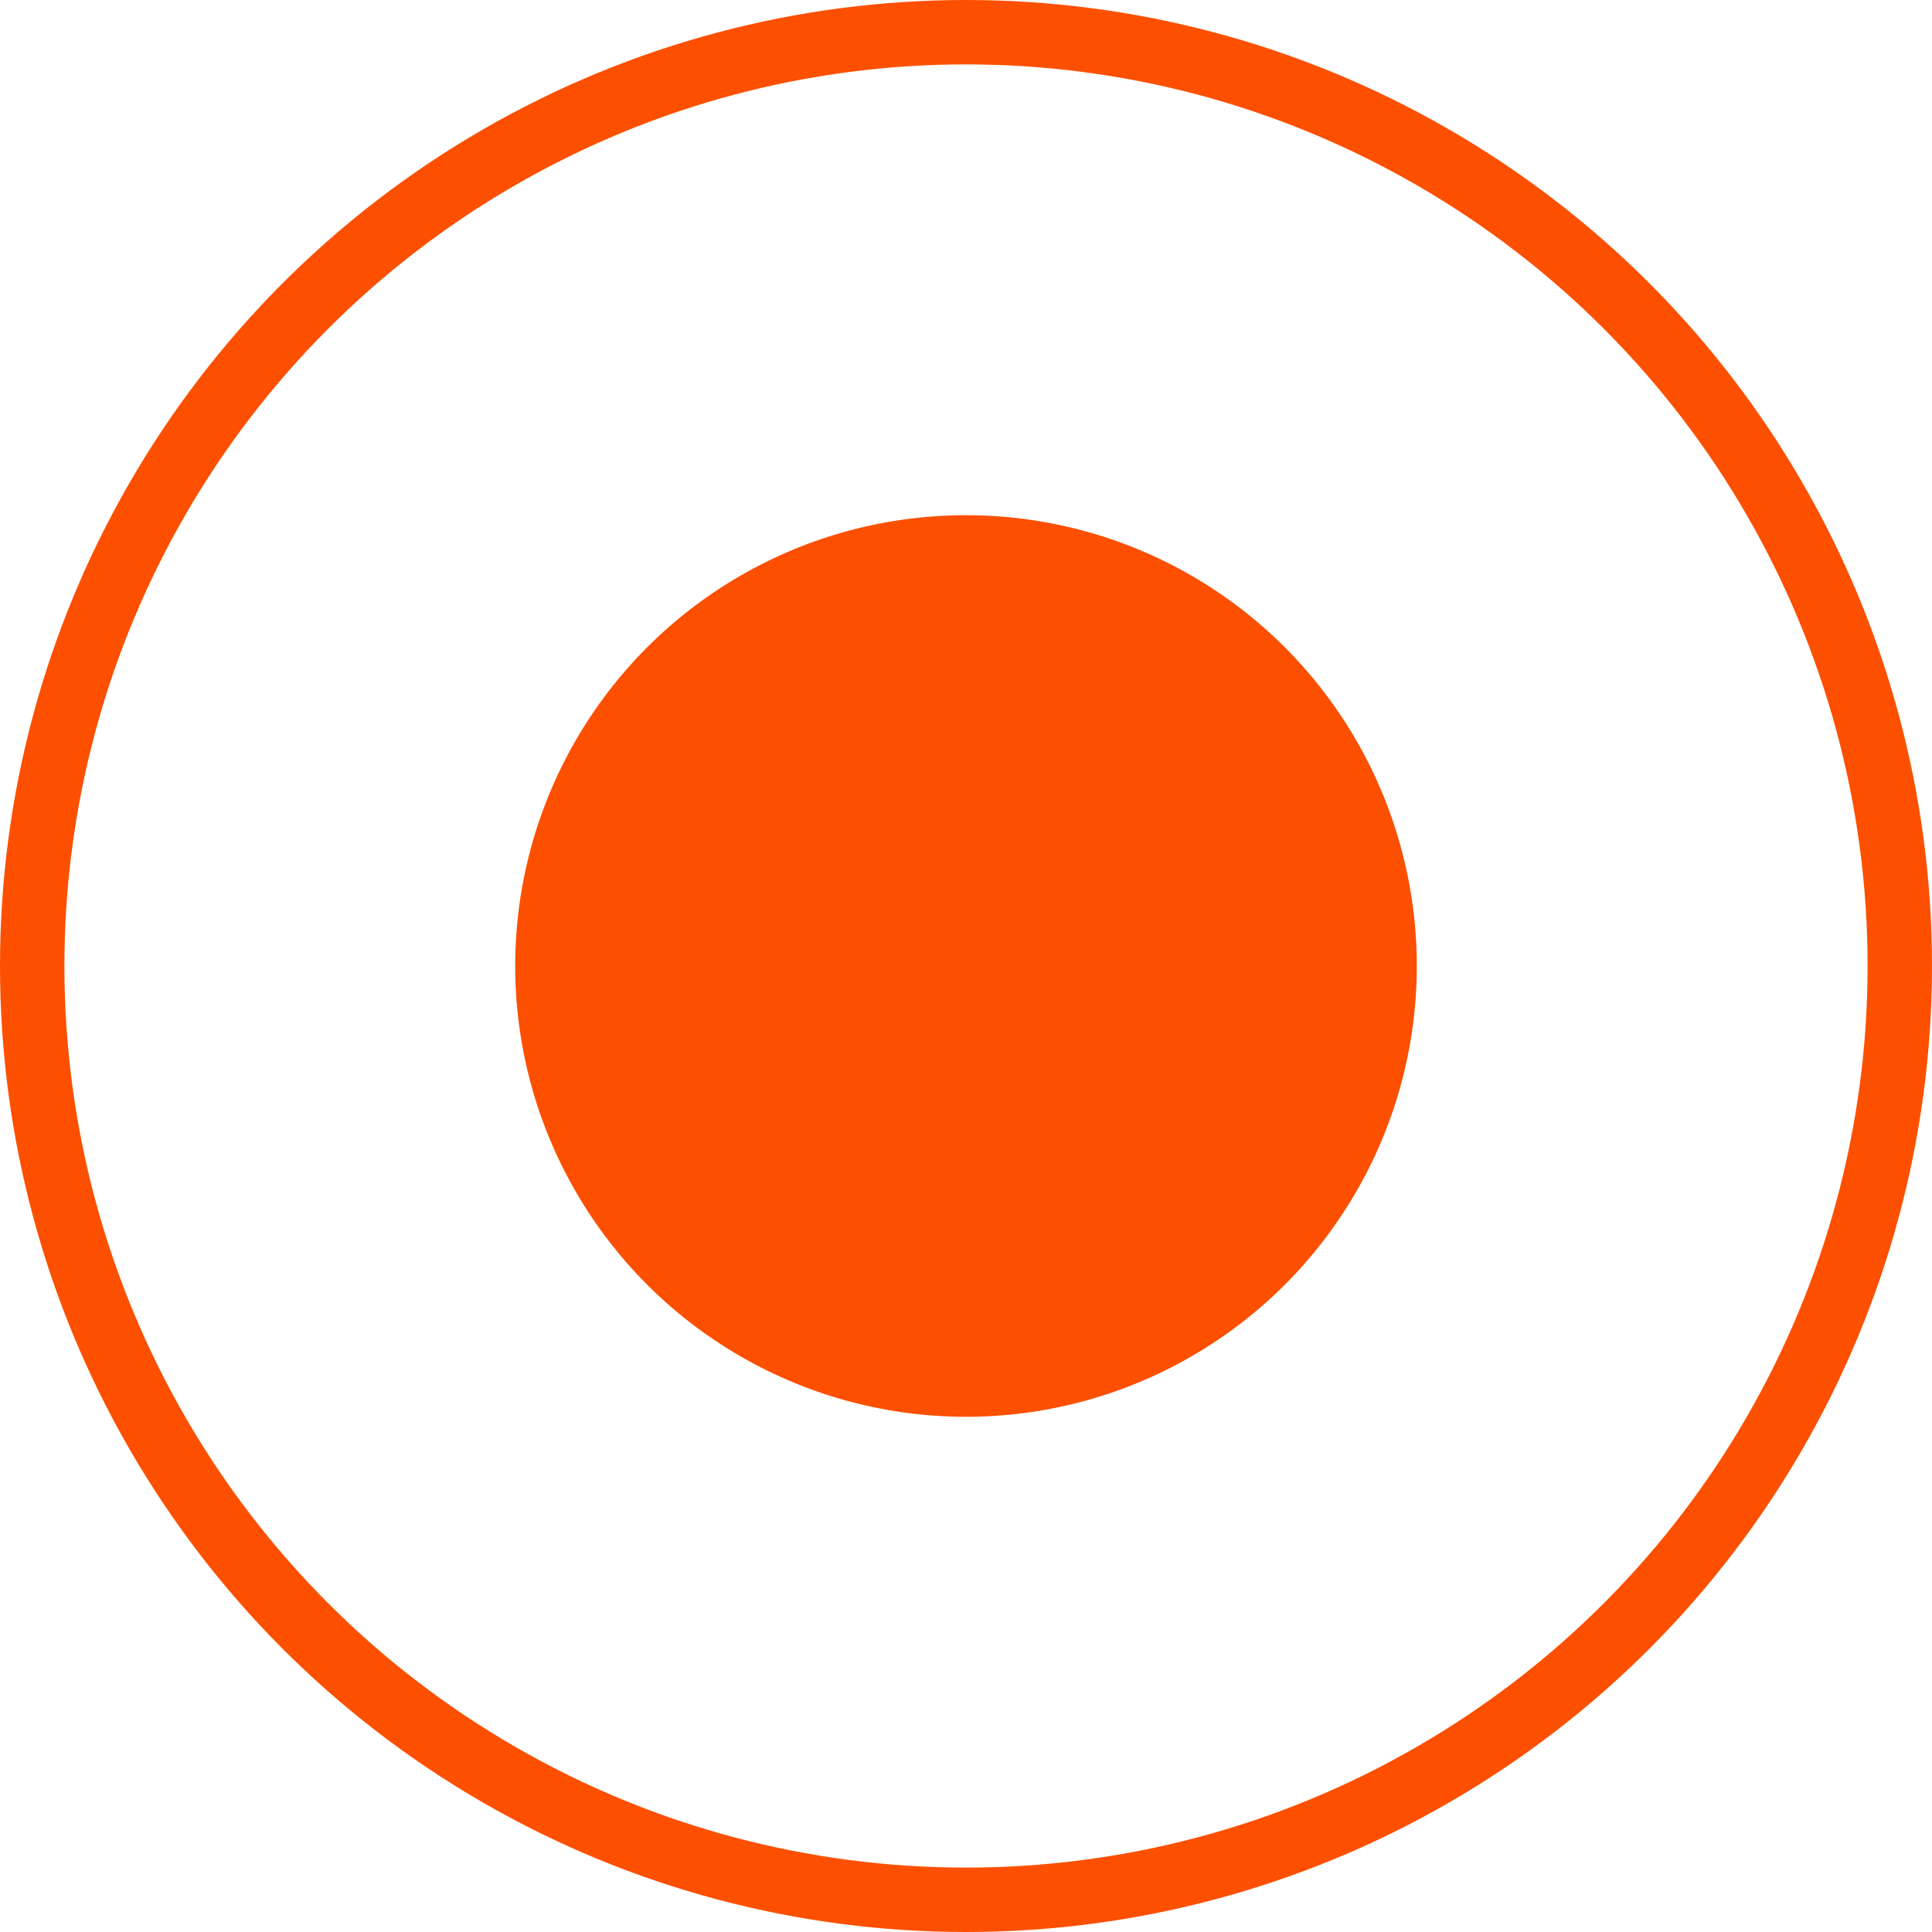
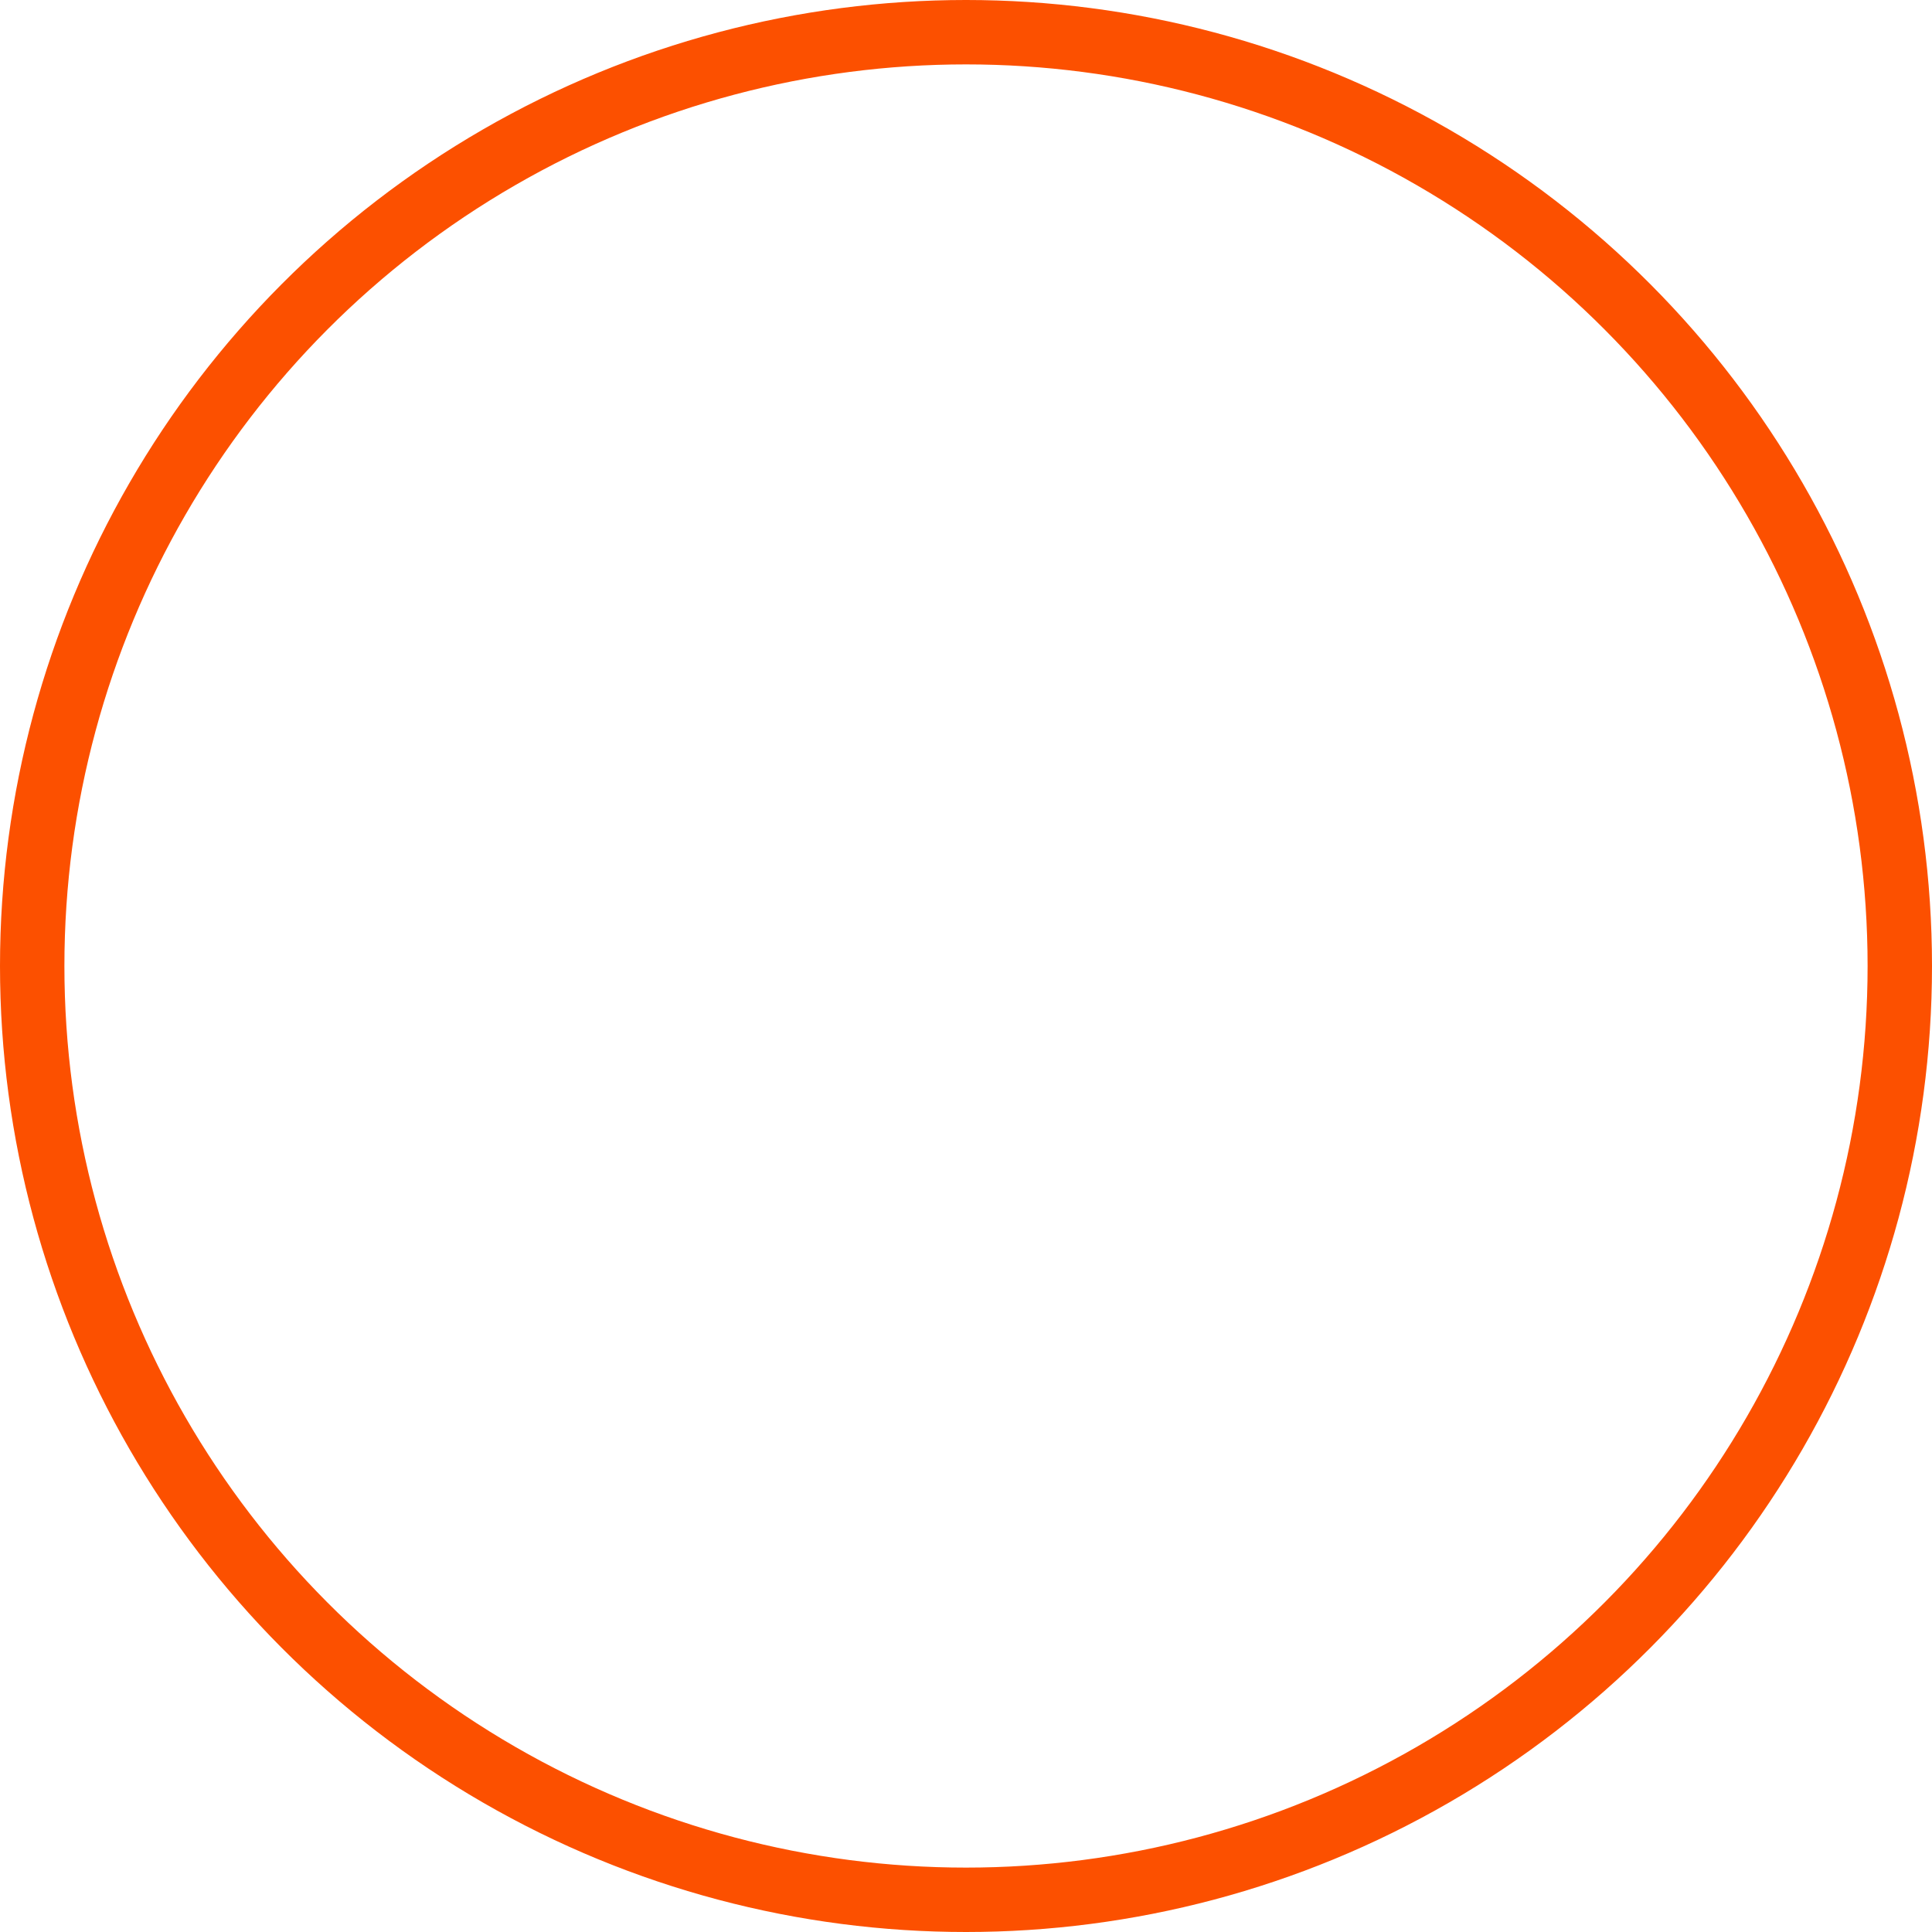
<svg xmlns="http://www.w3.org/2000/svg" width="30" height="30" viewBox="0 0 30 30" fill="none">
-   <circle cx="15" cy="15" r="7" fill="#FC5000" />
  <circle cx="15" cy="15" r="14.5" stroke="#FC5000" />
</svg>